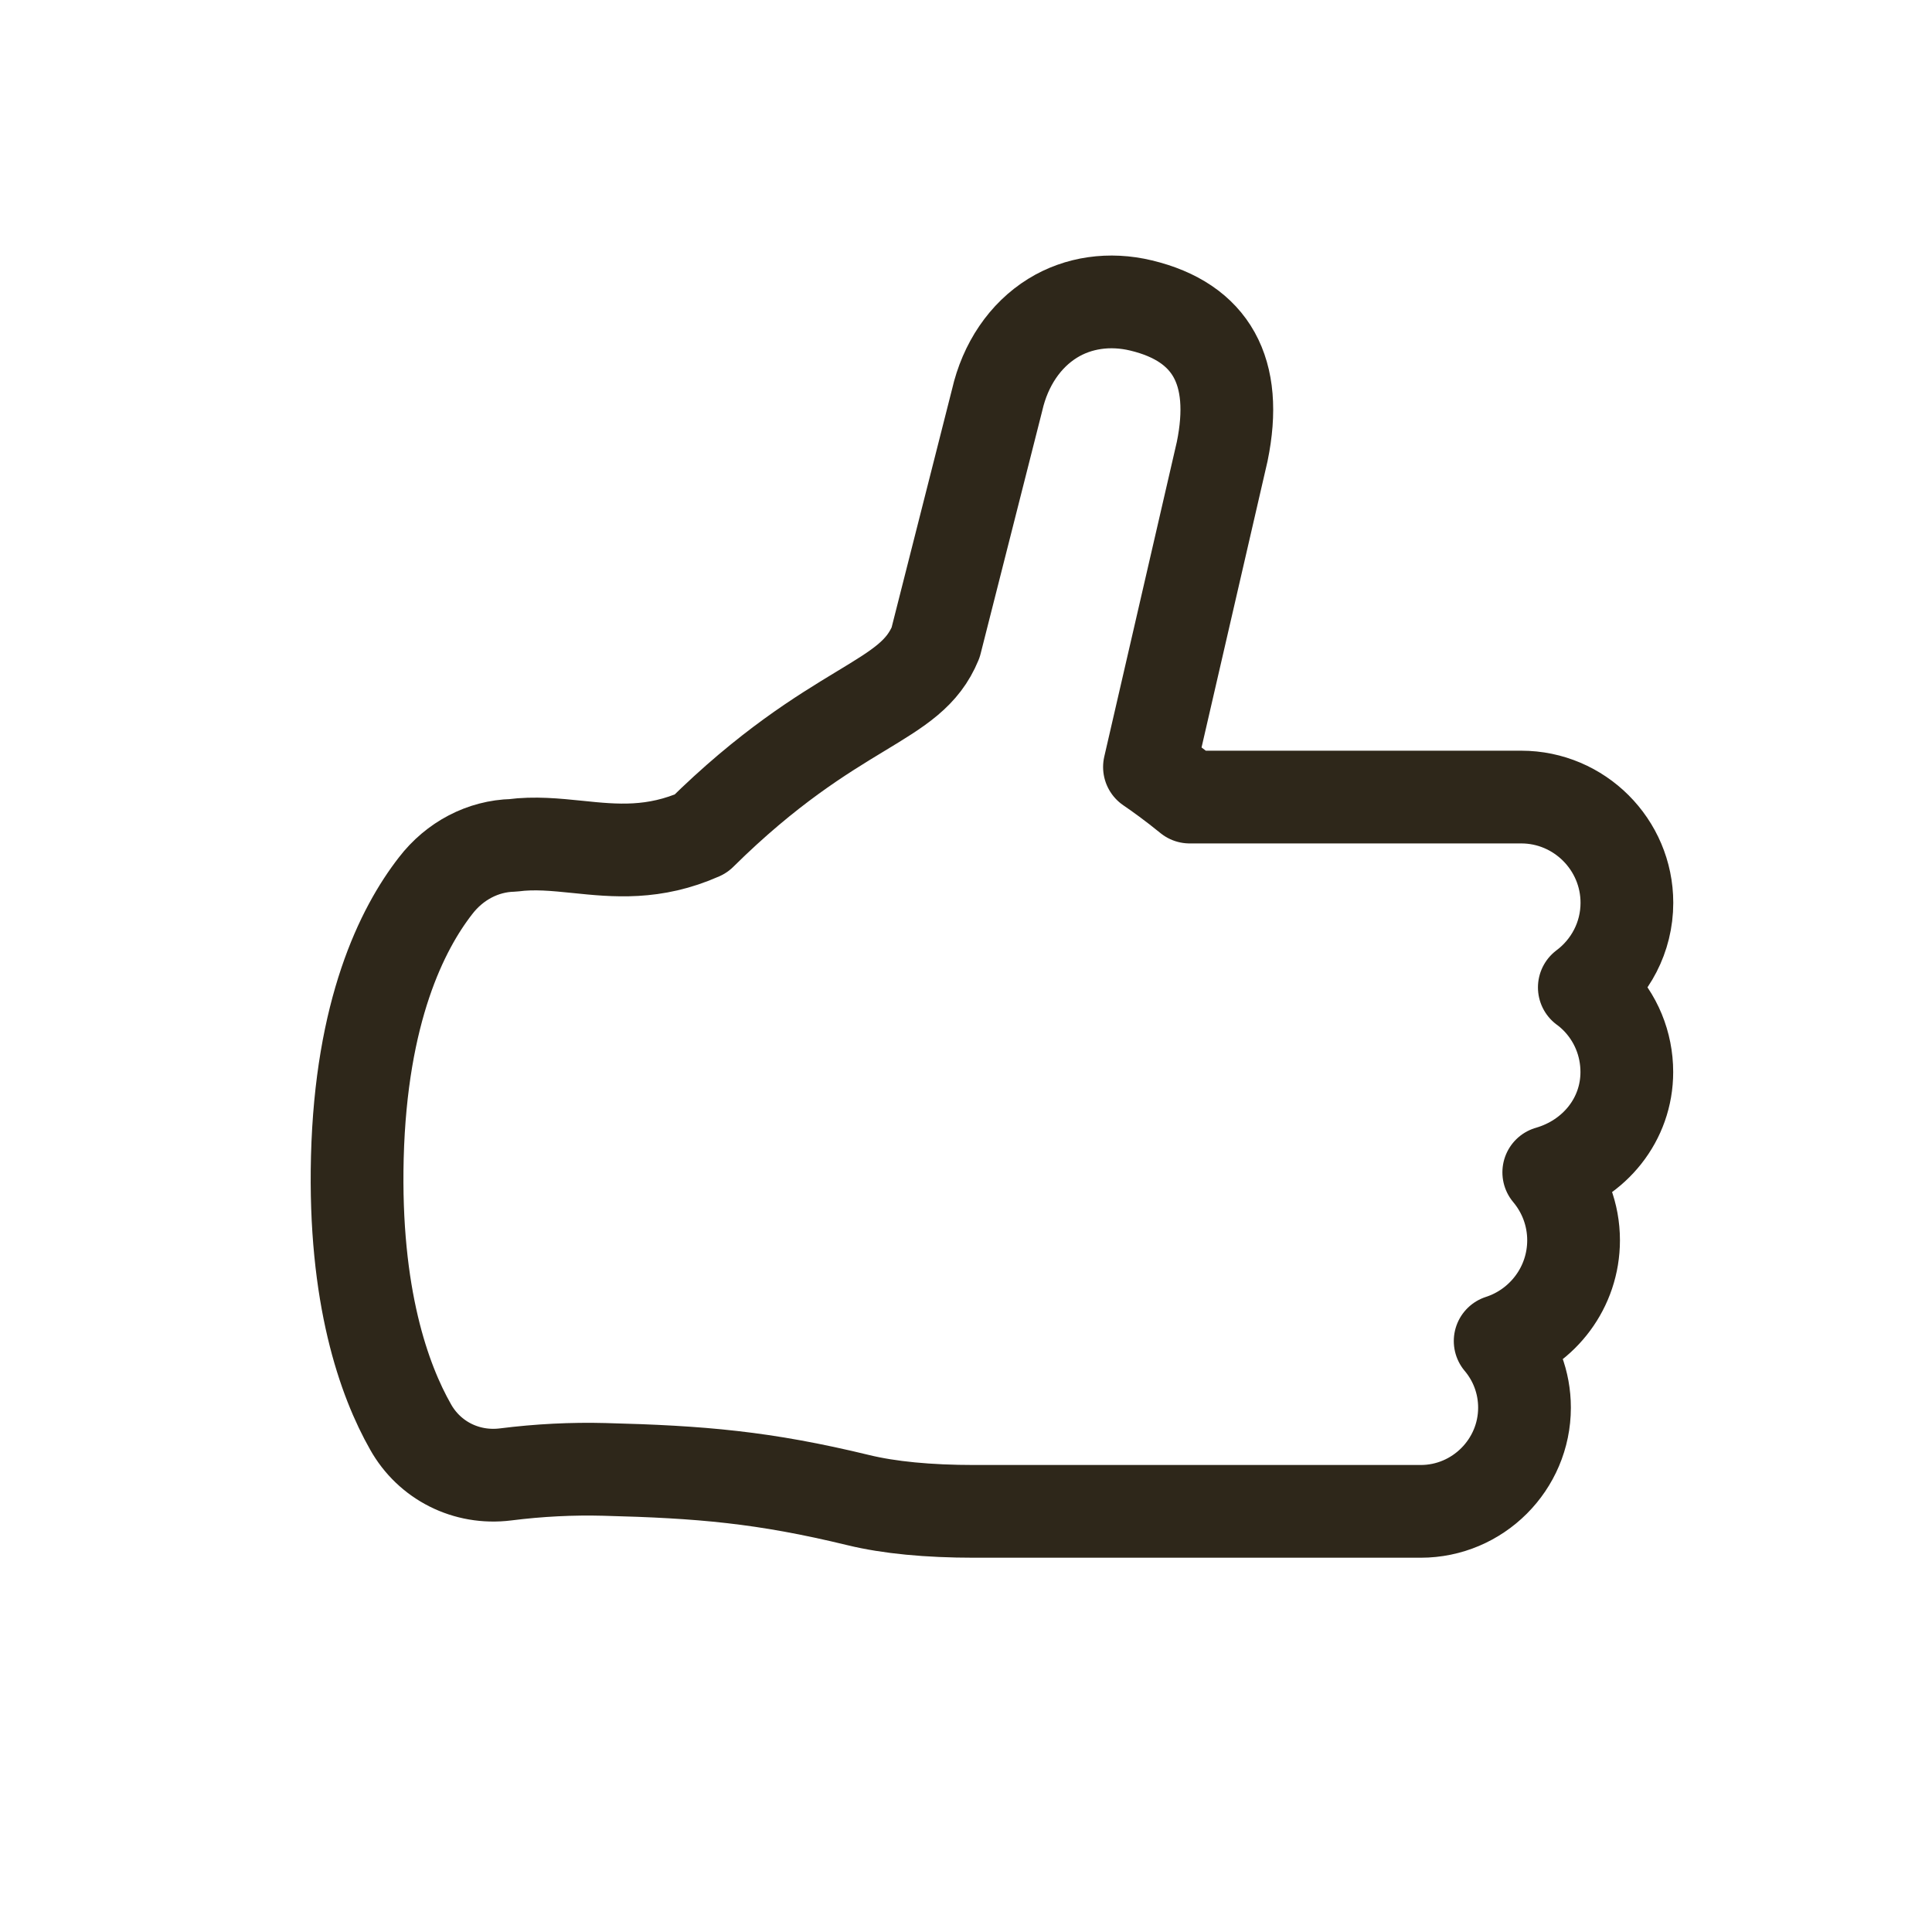
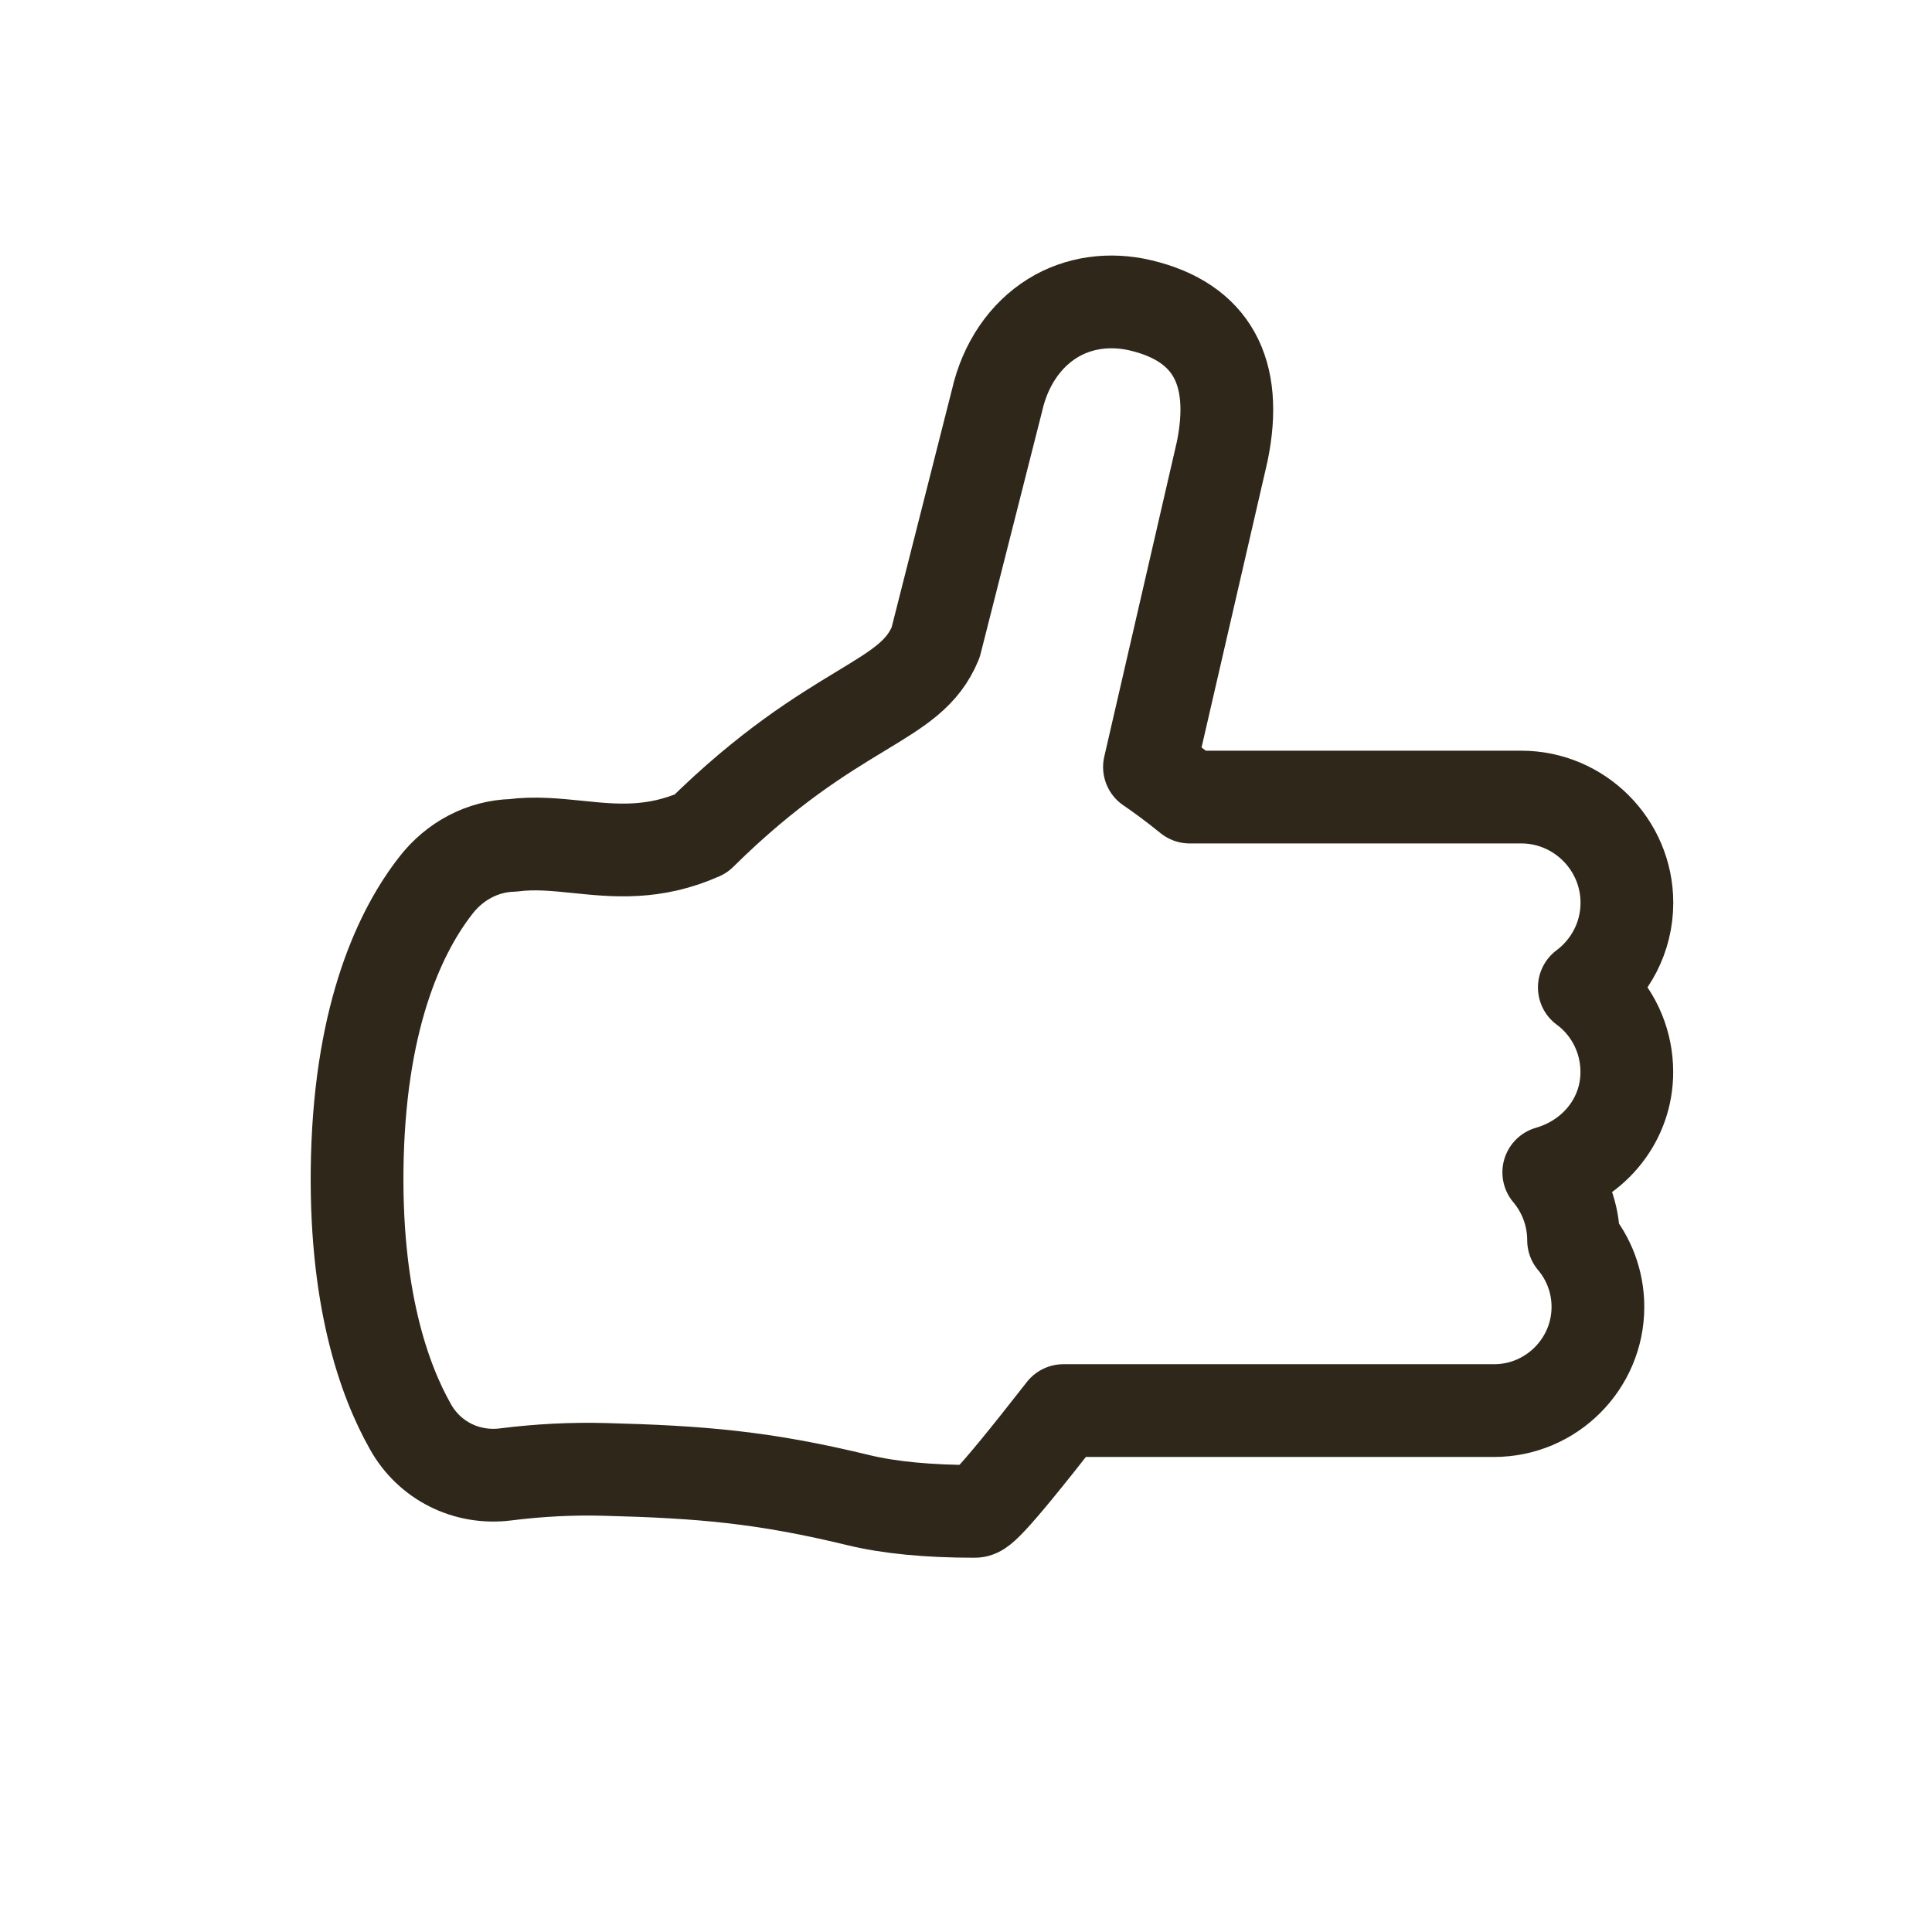
<svg xmlns="http://www.w3.org/2000/svg" version="1.1" id="Vrstva_1" x="0px" y="0px" width="25px" height="25px" viewBox="0 0 25 25" enable-background="new 0 0 25 25" xml:space="preserve">
  <g>
-     <path fill="none" stroke="#2E271A" stroke-width="1.2" stroke-linecap="round" stroke-linejoin="round" stroke-miterlimit="10" d="   M12.609,19.557c-0.6,0-1.105-0.049-1.5-0.145c-1.228-0.298-2.039-0.366-3.288-0.398c-0.415-0.011-0.845,0.01-1.28,0.065   c-0.507,0.063-0.985-0.18-1.229-0.616c-0.339-0.597-0.734-1.688-0.688-3.489c0.049-1.891,0.577-2.953,1.012-3.512   c0.248-0.323,0.614-0.514,1.001-0.523c0.28-0.037,0.552-0.009,0.838,0.02c0.484,0.05,0.986,0.1,1.592-0.169   c0.869-0.859,1.561-1.279,2.071-1.588c0.499-0.302,0.804-0.487,0.969-0.888l0.796-3.138c0.105-0.46,0.362-0.838,0.718-1.058   c0.33-0.204,0.738-0.263,1.145-0.165c0.908,0.218,1.262,0.854,1.049,1.89l-0.941,4.082c0.125,0.085,0.31,0.218,0.52,0.389h4.291   c0.752,0,1.367,0.614,1.367,1.368c0,0.448-0.217,0.845-0.551,1.095c0.053,0.038,0.103,0.082,0.15,0.128   c0.259,0.259,0.4,0.604,0.4,0.967c0,0.614-0.417,1.127-1.01,1.298c0.199,0.237,0.321,0.544,0.321,0.879   c0,0.609-0.399,1.126-0.95,1.304c0.196,0.232,0.315,0.533,0.315,0.862c0,0.739-0.604,1.342-1.343,1.342h-5.574   C12.742,19.557,12.674,19.557,12.609,19.557z" />
+     <path fill="none" stroke="#2E271A" stroke-width="1.2" stroke-linecap="round" stroke-linejoin="round" stroke-miterlimit="10" d="   M12.609,19.557c-0.6,0-1.105-0.049-1.5-0.145c-1.228-0.298-2.039-0.366-3.288-0.398c-0.415-0.011-0.845,0.01-1.28,0.065   c-0.507,0.063-0.985-0.18-1.229-0.616c-0.339-0.597-0.734-1.688-0.688-3.489c0.049-1.891,0.577-2.953,1.012-3.512   c0.248-0.323,0.614-0.514,1.001-0.523c0.28-0.037,0.552-0.009,0.838,0.02c0.484,0.05,0.986,0.1,1.592-0.169   c0.869-0.859,1.561-1.279,2.071-1.588c0.499-0.302,0.804-0.487,0.969-0.888l0.796-3.138c0.105-0.46,0.362-0.838,0.718-1.058   c0.33-0.204,0.738-0.263,1.145-0.165c0.908,0.218,1.262,0.854,1.049,1.89l-0.941,4.082c0.125,0.085,0.31,0.218,0.52,0.389h4.291   c0.752,0,1.367,0.614,1.367,1.368c0,0.448-0.217,0.845-0.551,1.095c0.053,0.038,0.103,0.082,0.15,0.128   c0.259,0.259,0.4,0.604,0.4,0.967c0,0.614-0.417,1.127-1.01,1.298c0.199,0.237,0.321,0.544,0.321,0.879   c0.196,0.232,0.315,0.533,0.315,0.862c0,0.739-0.604,1.342-1.343,1.342h-5.574   C12.742,19.557,12.674,19.557,12.609,19.557z" />
  </g>
</svg>